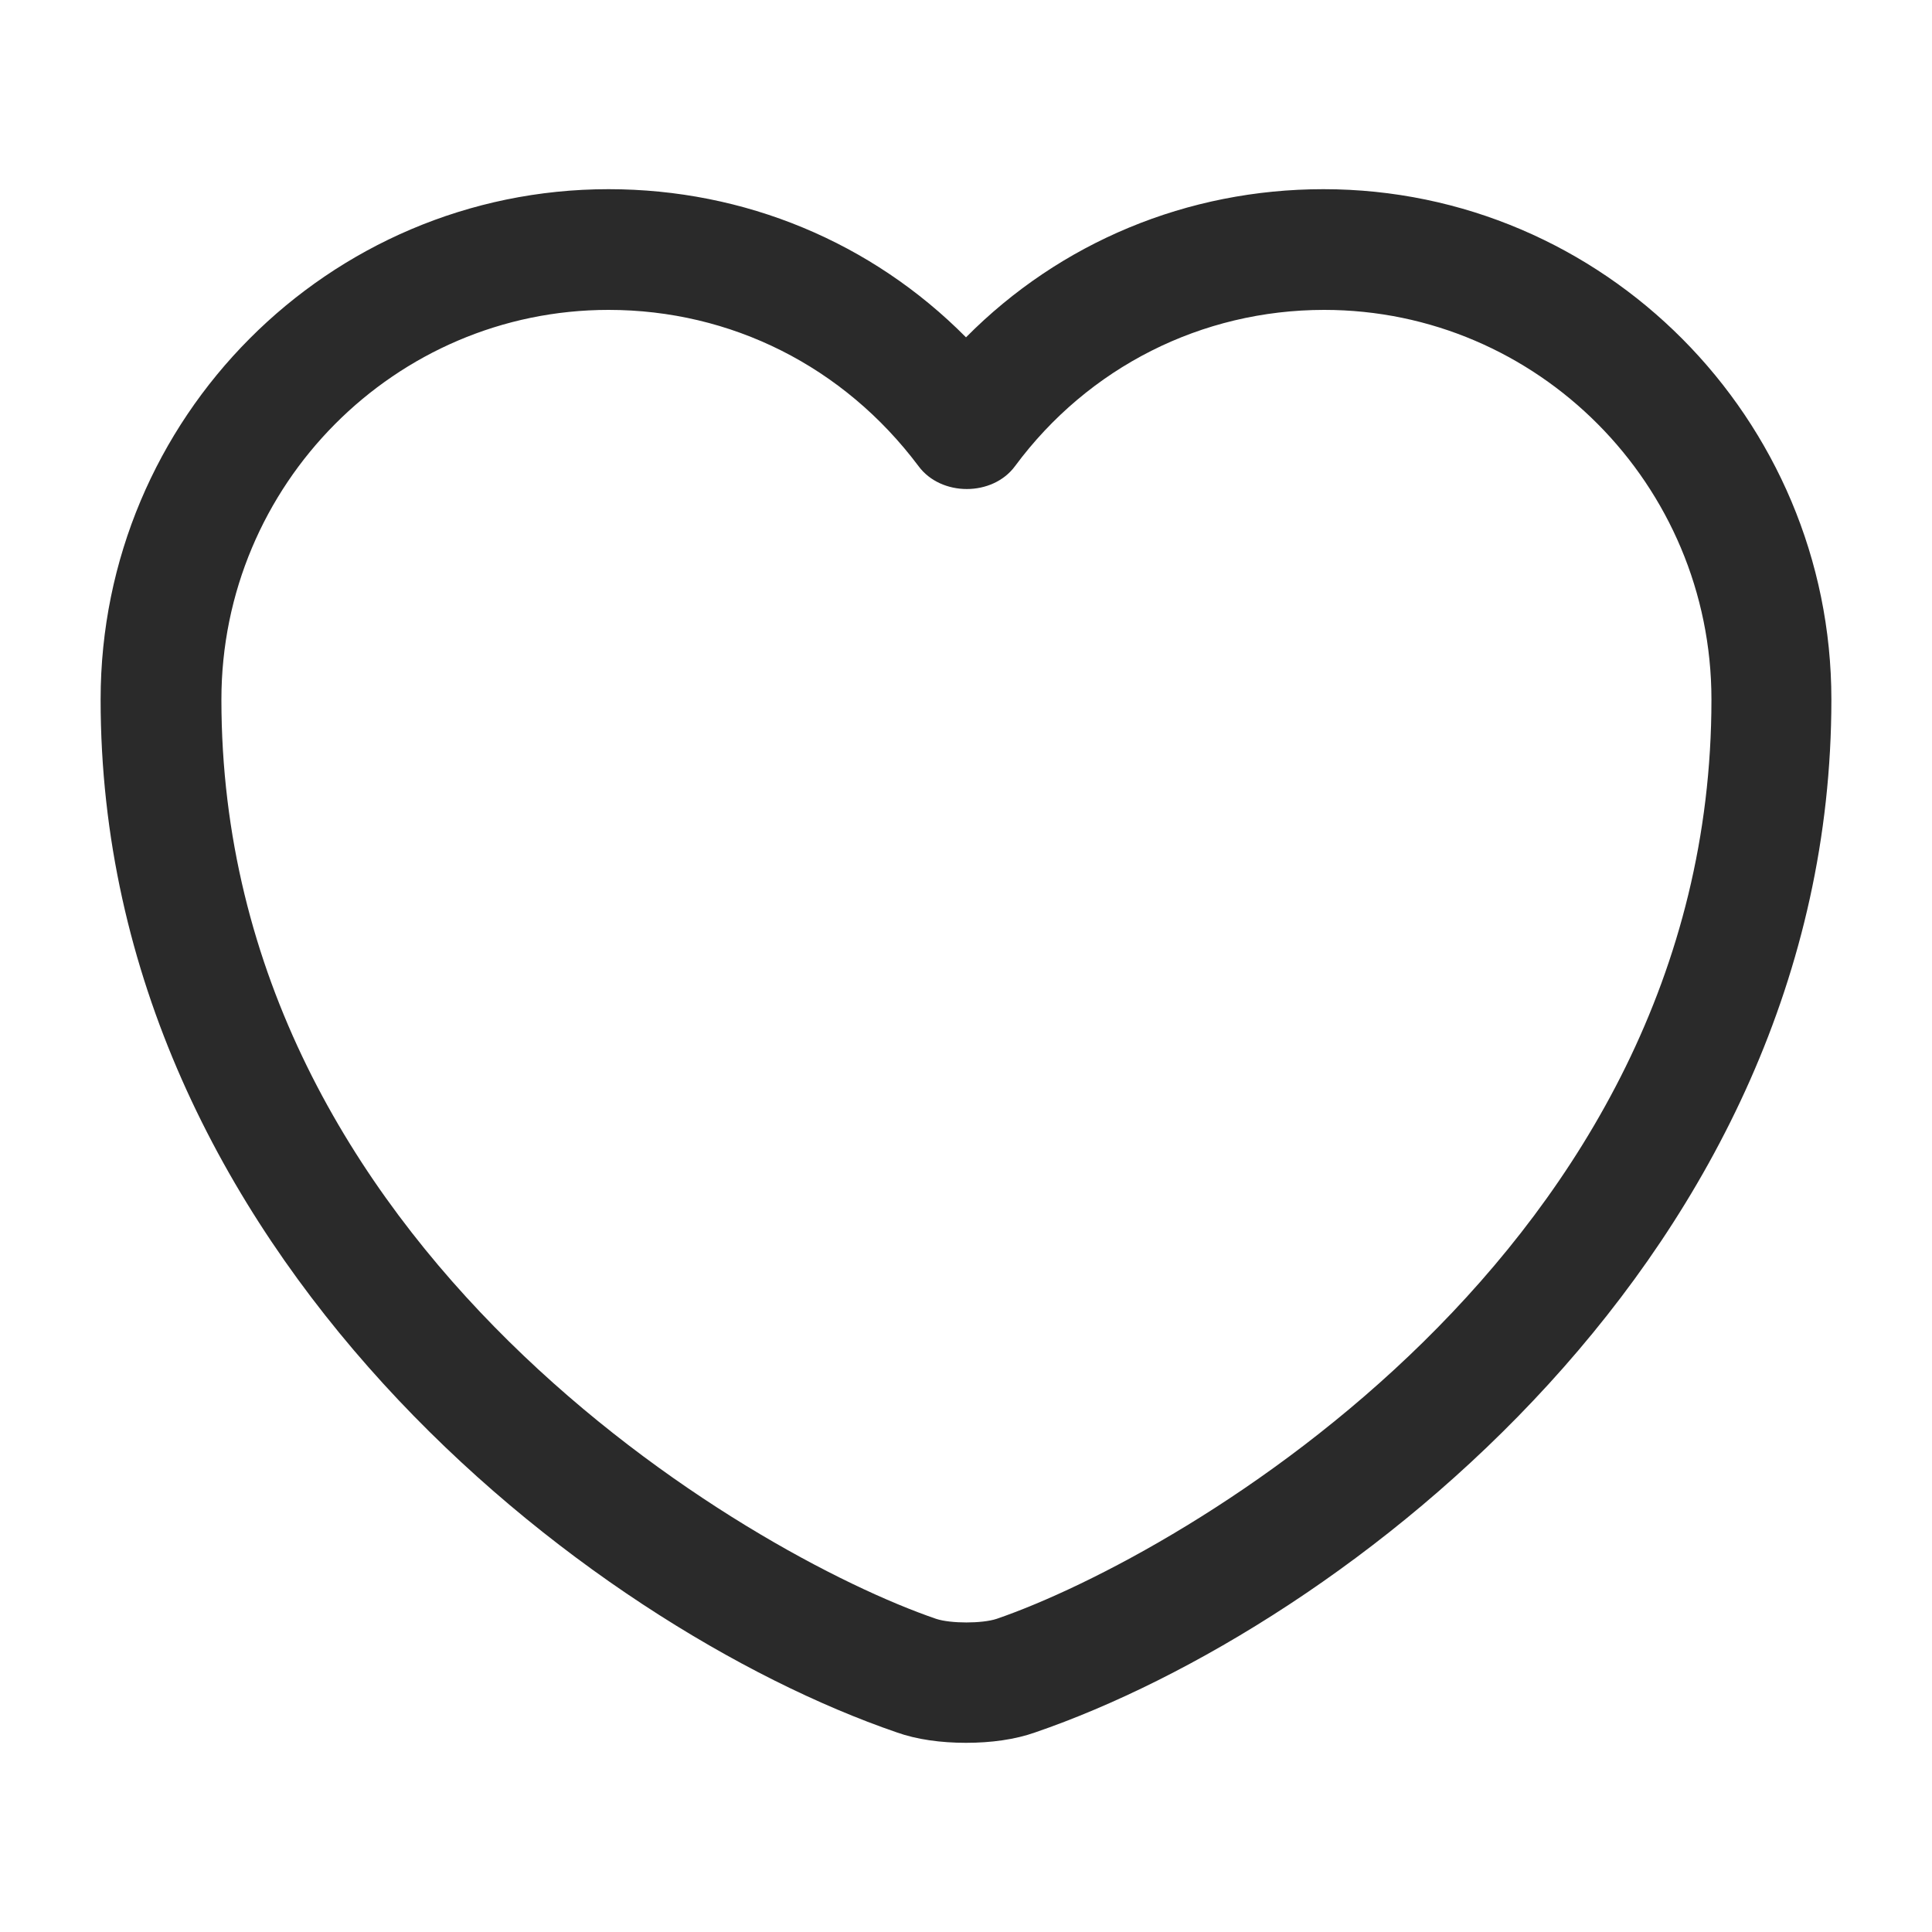
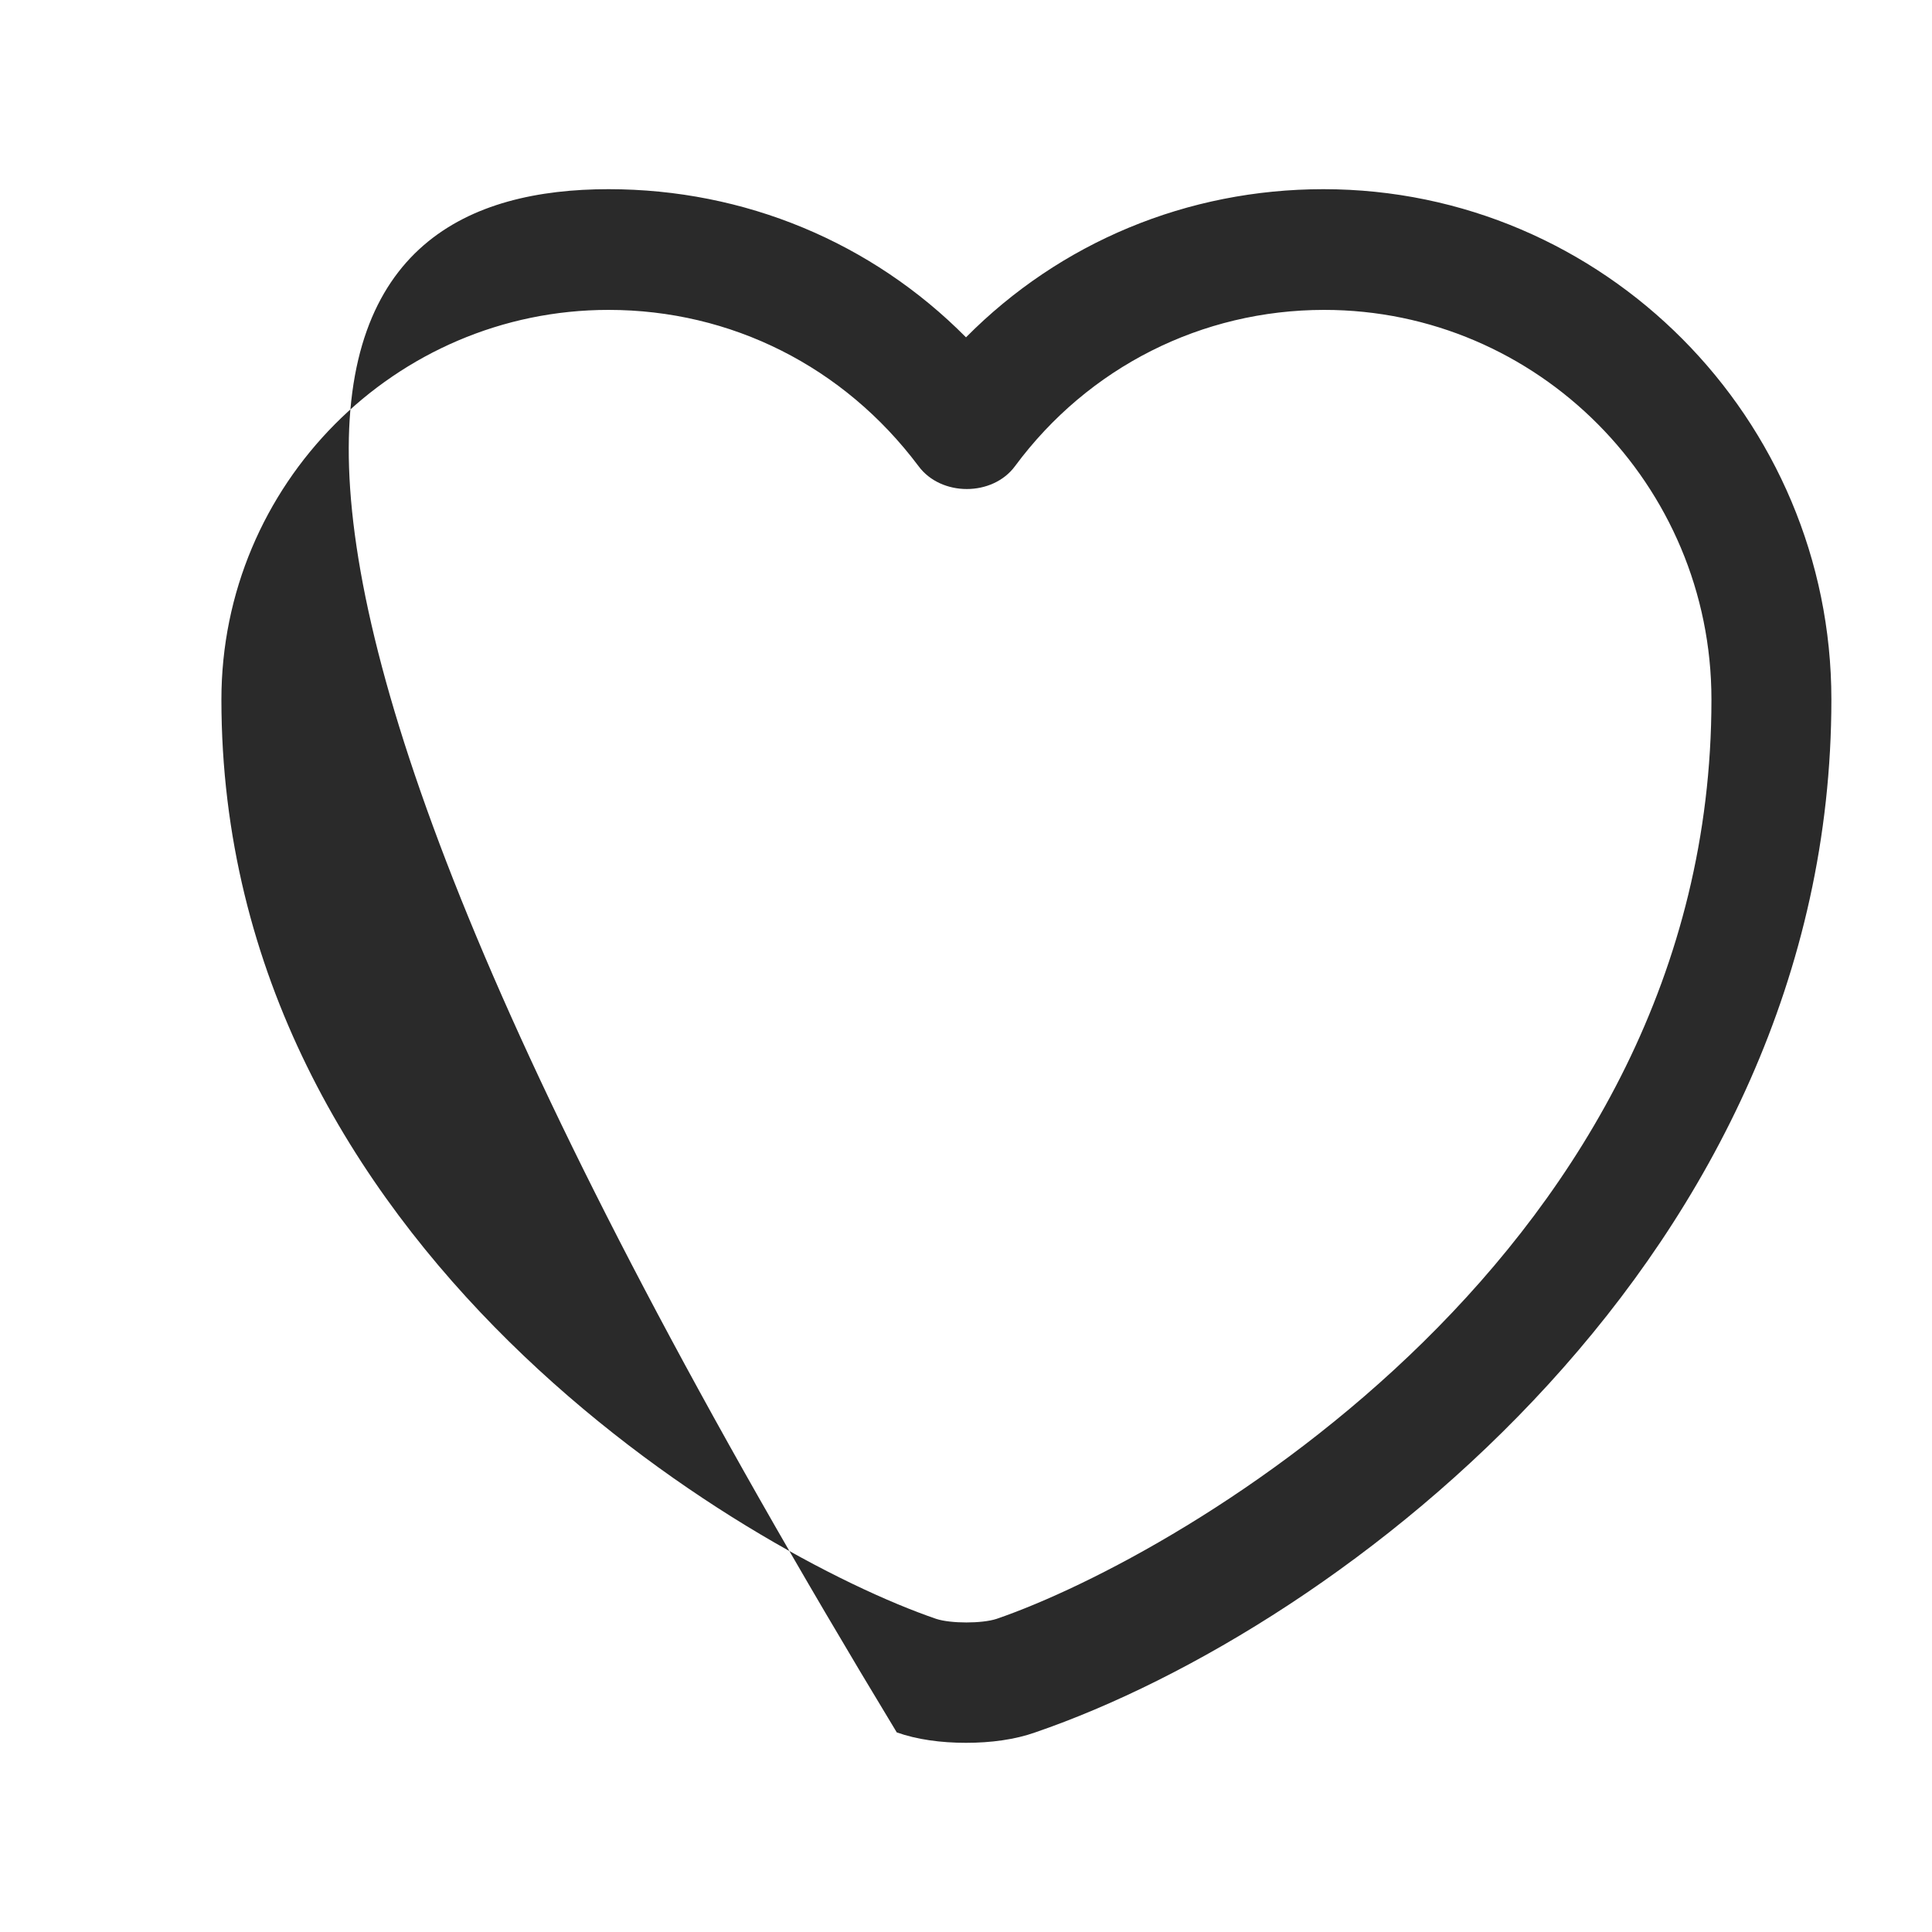
<svg xmlns="http://www.w3.org/2000/svg" width="25" height="25" viewBox="0 0 25 25" fill="none">
-   <path d="M12.5 22.552C12.177 22.552 11.864 22.51 11.604 22.417C7.625 21.052 1.302 16.208 1.302 9.052C1.302 5.406 4.25 2.448 7.875 2.448C9.635 2.448 11.281 3.135 12.5 4.365C13.719 3.135 15.364 2.448 17.125 2.448C20.75 2.448 23.698 5.417 23.698 9.052C23.698 16.219 17.375 21.052 13.396 22.417C13.135 22.51 12.823 22.552 12.5 22.552ZM7.875 4.01C5.114 4.01 2.865 6.271 2.865 9.052C2.865 16.167 9.708 20.125 12.114 20.948C12.302 21.01 12.708 21.01 12.896 20.948C15.292 20.125 22.146 16.177 22.146 9.052C22.146 6.271 19.896 4.01 17.135 4.01C15.552 4.01 14.083 4.75 13.135 6.031C12.844 6.427 12.177 6.427 11.885 6.031C10.917 4.74 9.458 4.01 7.875 4.01Z" fill="#2A2A2A" />
+   <path d="M12.5 22.552C12.177 22.552 11.864 22.51 11.604 22.417C1.302 5.406 4.25 2.448 7.875 2.448C9.635 2.448 11.281 3.135 12.5 4.365C13.719 3.135 15.364 2.448 17.125 2.448C20.75 2.448 23.698 5.417 23.698 9.052C23.698 16.219 17.375 21.052 13.396 22.417C13.135 22.51 12.823 22.552 12.5 22.552ZM7.875 4.01C5.114 4.01 2.865 6.271 2.865 9.052C2.865 16.167 9.708 20.125 12.114 20.948C12.302 21.01 12.708 21.01 12.896 20.948C15.292 20.125 22.146 16.177 22.146 9.052C22.146 6.271 19.896 4.01 17.135 4.01C15.552 4.01 14.083 4.75 13.135 6.031C12.844 6.427 12.177 6.427 11.885 6.031C10.917 4.74 9.458 4.01 7.875 4.01Z" fill="#2A2A2A" />
</svg>